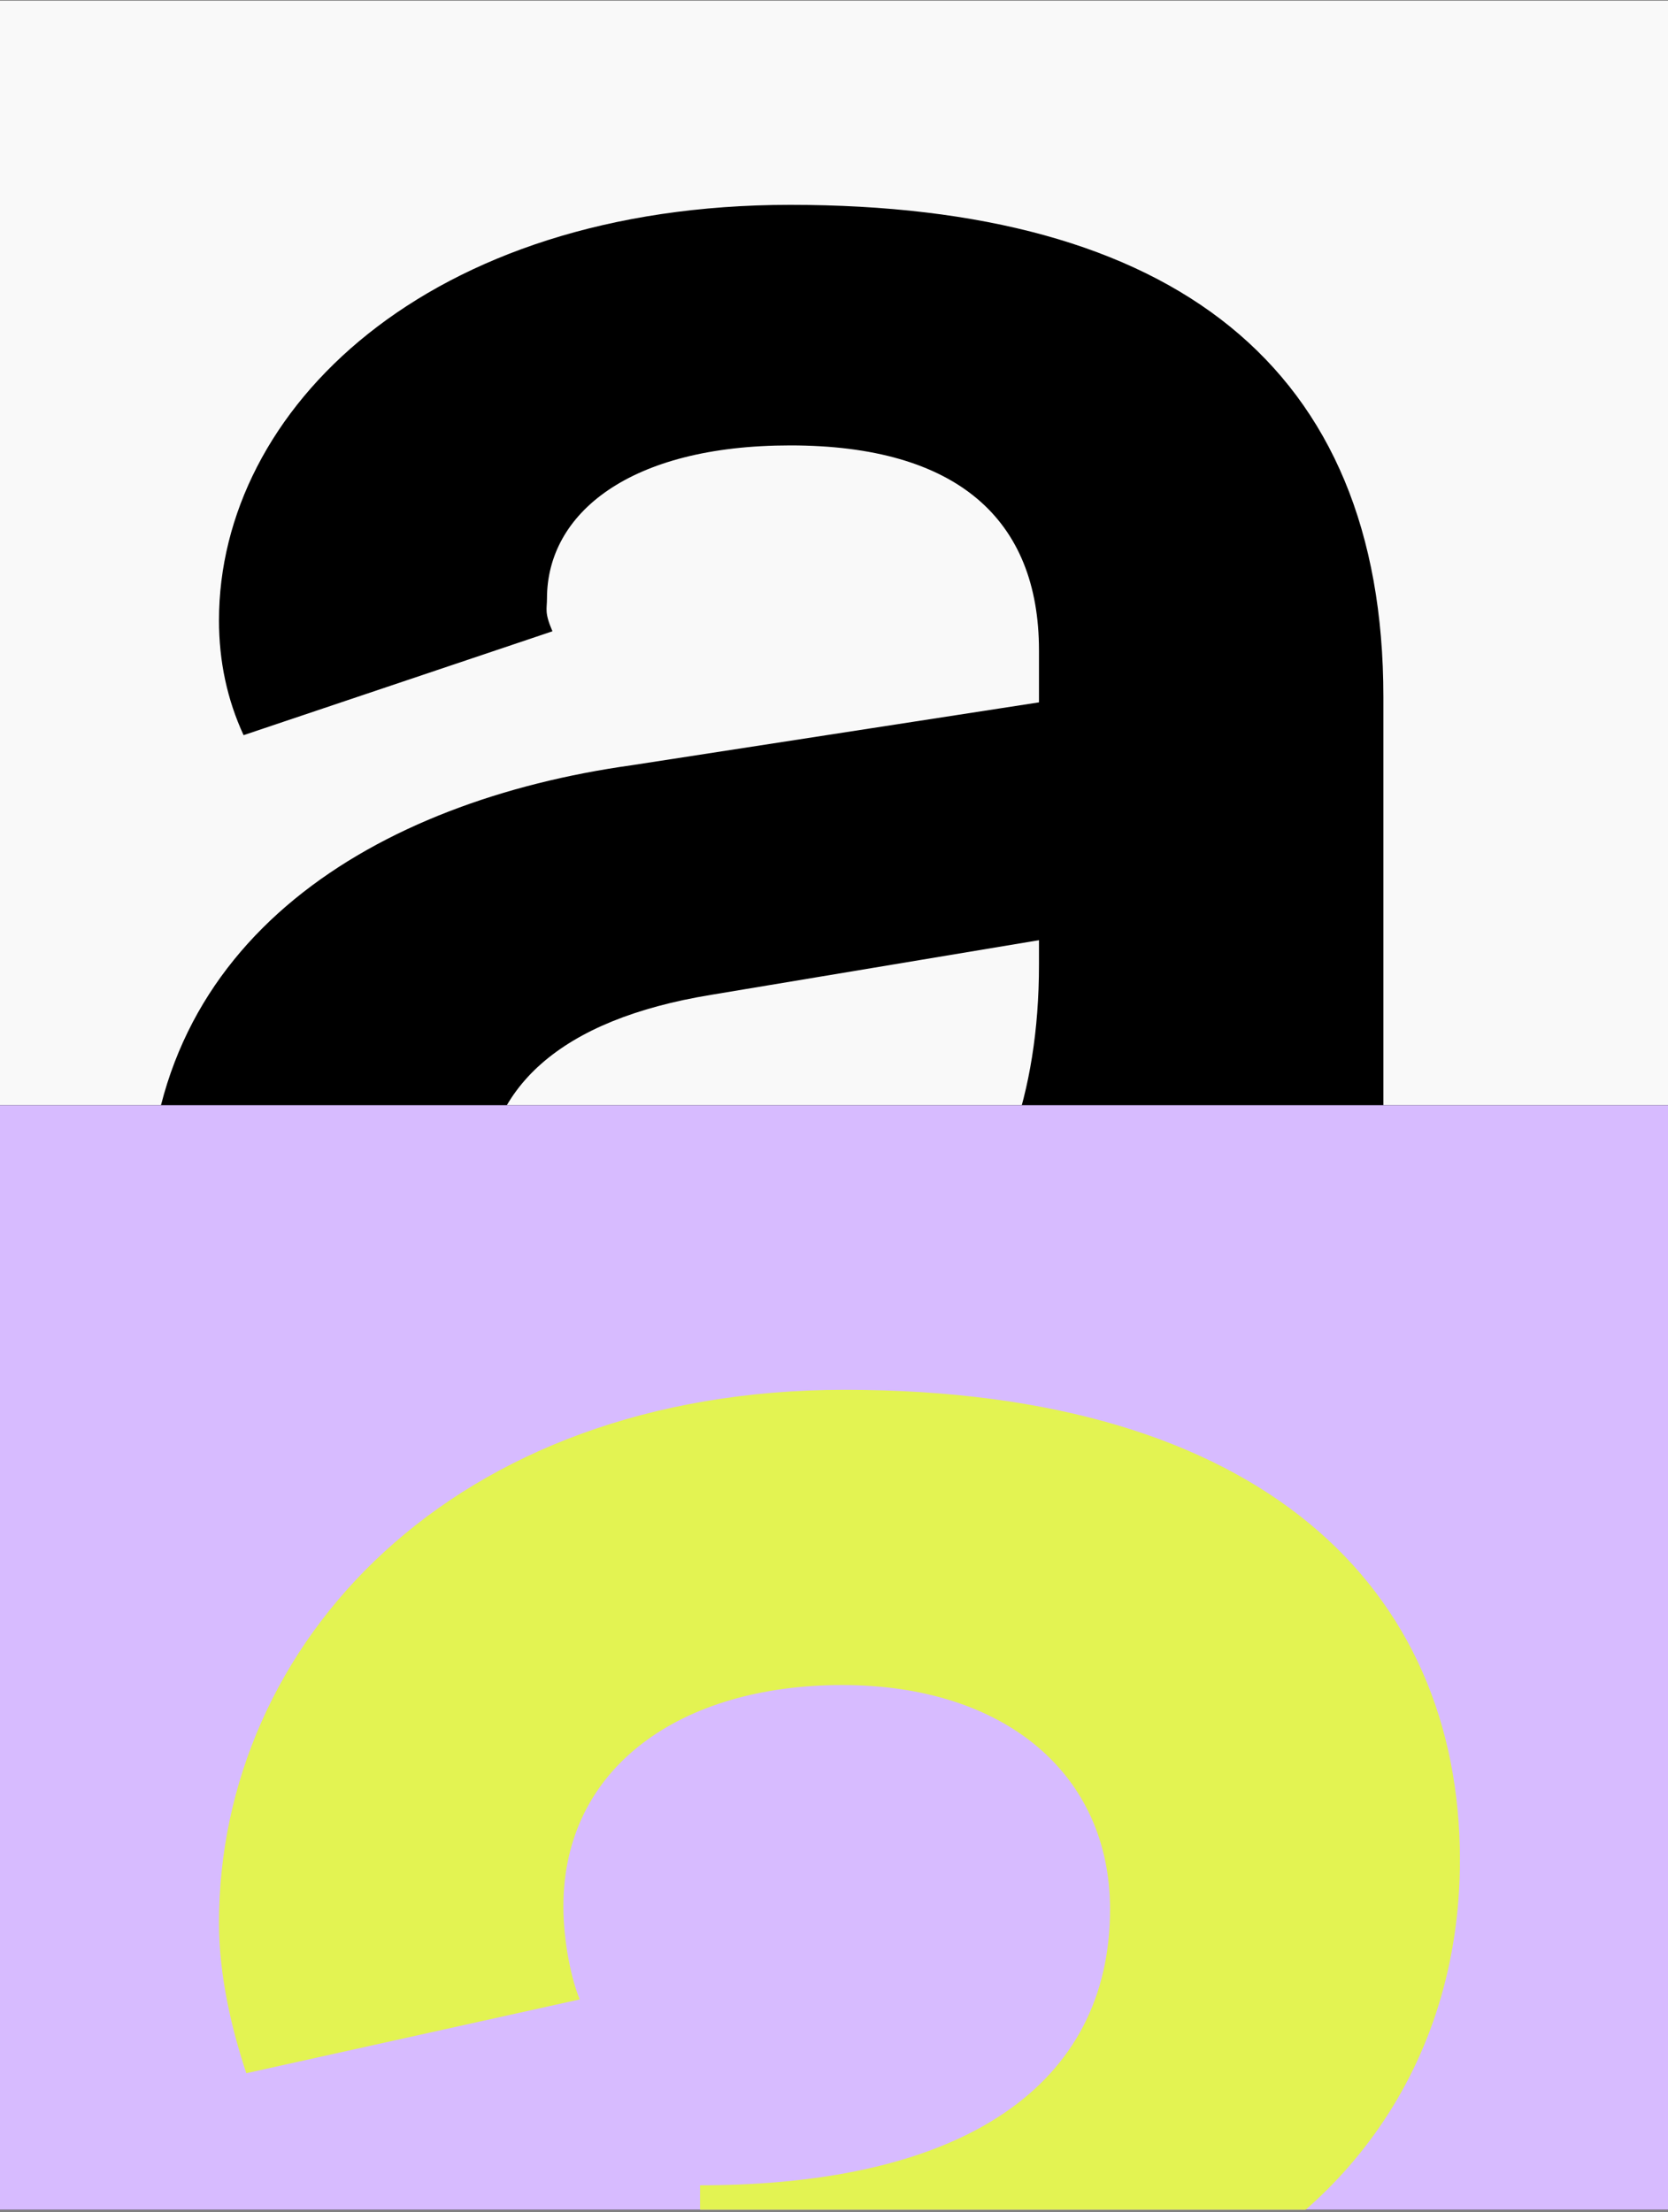
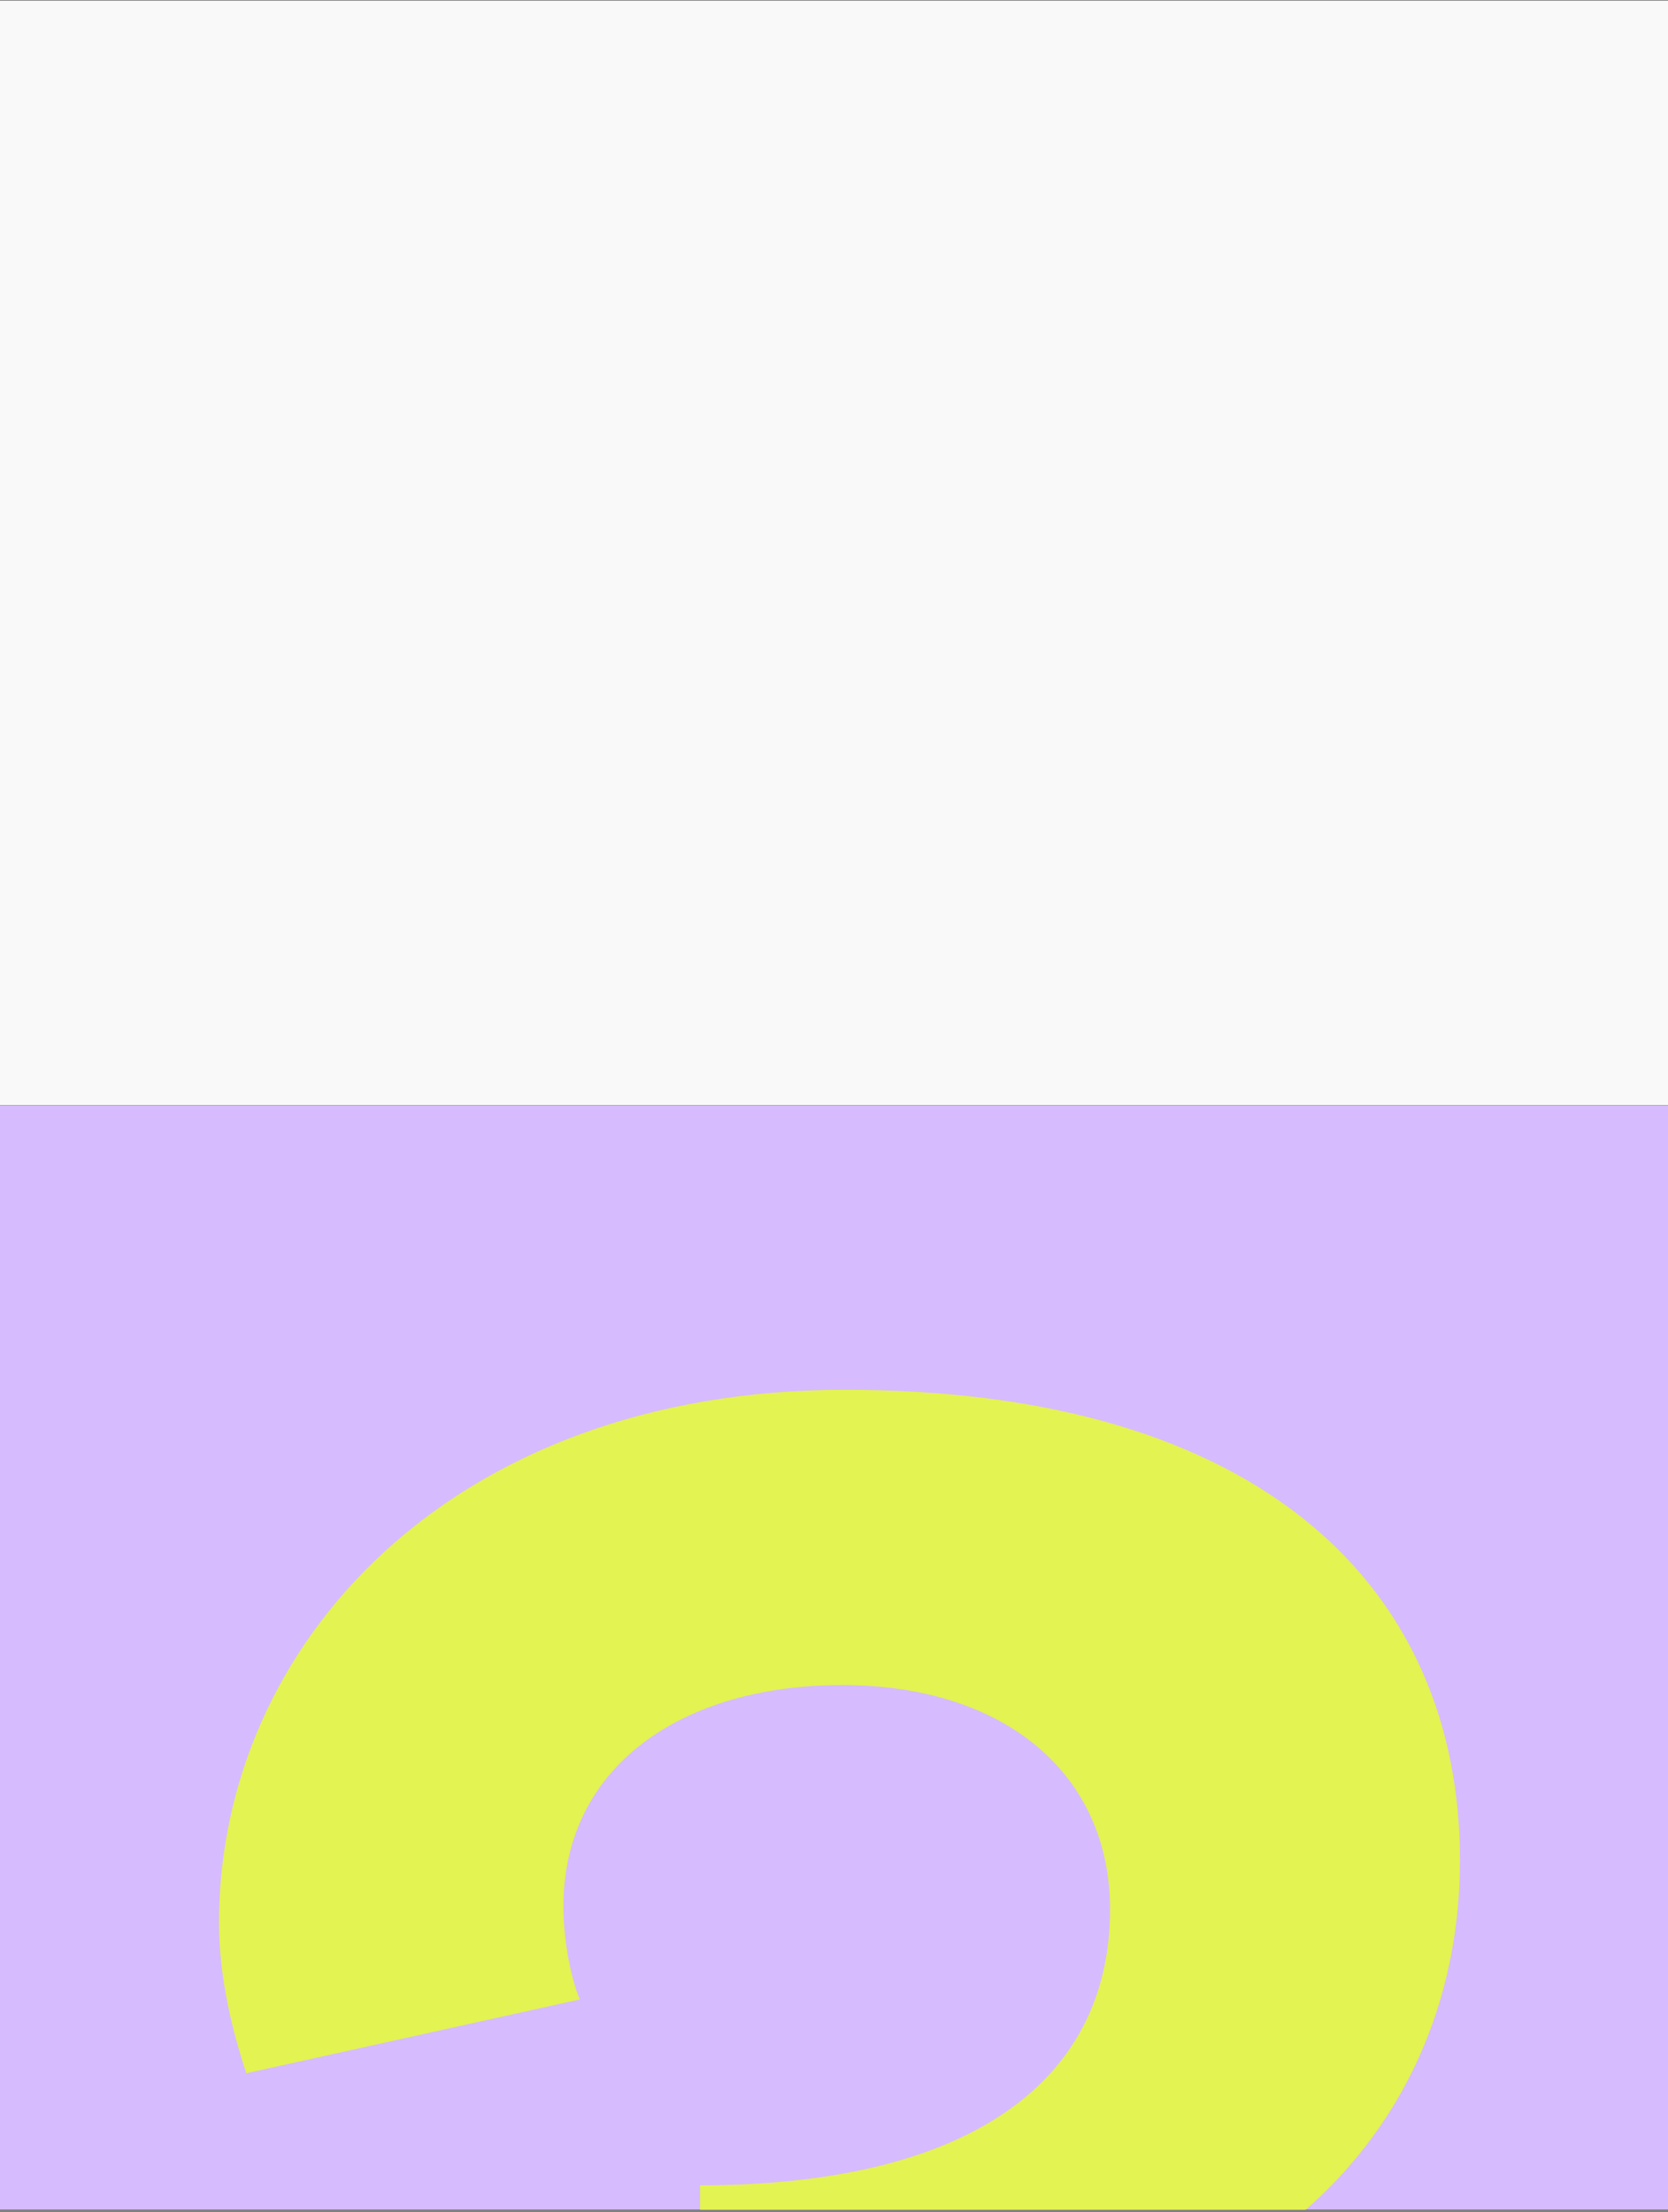
<svg xmlns="http://www.w3.org/2000/svg" width="549" height="728" viewBox="0 0 549 728" fill="none">
  <rect x="0" y="0" width="549" height="728" fill="#808080" stroke="none" />
  <rect width="549" height="727" transform="translate(0 0.231)" fill="black" />
  <rect width="549" height="363.5" transform="translate(0 0.231)" fill="#F9F9F9" />
-   <path d="M485.009 526.231C463.418 494.744 455.321 466.855 455.321 415.576V229.351C455.321 120.494 386.049 67.416 260.1 67.416C140.448 67.416 72.075 134.889 72.075 204.161C72.075 217.655 74.774 230.25 80.172 241.946L181.831 207.759C179.132 201.462 180.032 200.562 180.032 196.964C180.032 169.075 207.021 146.584 260.1 146.584C314.978 146.584 341.967 170.874 341.967 214.057V231.15L207.921 251.842C124.254 263.537 48.684 308.519 48.684 399.382C48.684 483.948 110.76 538.826 198.924 538.826C263.698 538.826 316.777 511.837 348.264 455.16C348.264 493.844 362.658 516.335 369.855 526.231H485.009ZM225.913 447.063C186.329 447.063 159.34 429.07 159.34 393.085C159.34 357.999 184.53 335.508 234.01 327.411L341.967 309.419V317.515C341.967 403.881 291.587 447.063 225.913 447.063Z" fill="black" />
  <g clip-path="url(#clip0_1561_75660)">
    <rect width="549" height="363.5" transform="translate(0 363.731)" fill="#D7BBFF" />
    <path d="M64.878 864.026C58.581 879.32 54.982 902.711 54.982 919.804C54.982 1021.46 132.351 1112.33 280.791 1112.33C414.837 1112.33 510.199 1034.96 510.199 911.707C510.199 826.241 453.522 774.962 387.848 753.371C440.927 730.88 480.511 680.5 480.511 612.127C480.511 523.063 415.737 457.389 278.092 457.389C148.544 457.389 72.075 541.056 72.075 632.819C72.075 650.812 76.573 668.804 81.072 682.299L190.827 658.009C188.128 651.711 185.43 639.116 185.43 627.421C185.43 581.54 224.114 554.55 277.193 554.55C331.171 554.55 365.357 584.238 365.357 628.321C365.357 685.898 317.676 719.184 230.411 719.184V807.349C320.375 807.349 391.447 835.238 391.447 911.707C391.447 977.381 345.565 1011.57 280.791 1011.57C216.917 1011.57 173.734 974.682 173.734 917.105C173.734 903.61 174.634 897.313 177.333 891.015L64.878 864.026Z" fill="#E3F352" />
  </g>
  <defs>
    <clipPath id="clip0_1561_75660">
      <rect width="549" height="363.5" fill="white" transform="translate(0 363.731)" />
    </clipPath>
  </defs>
</svg>